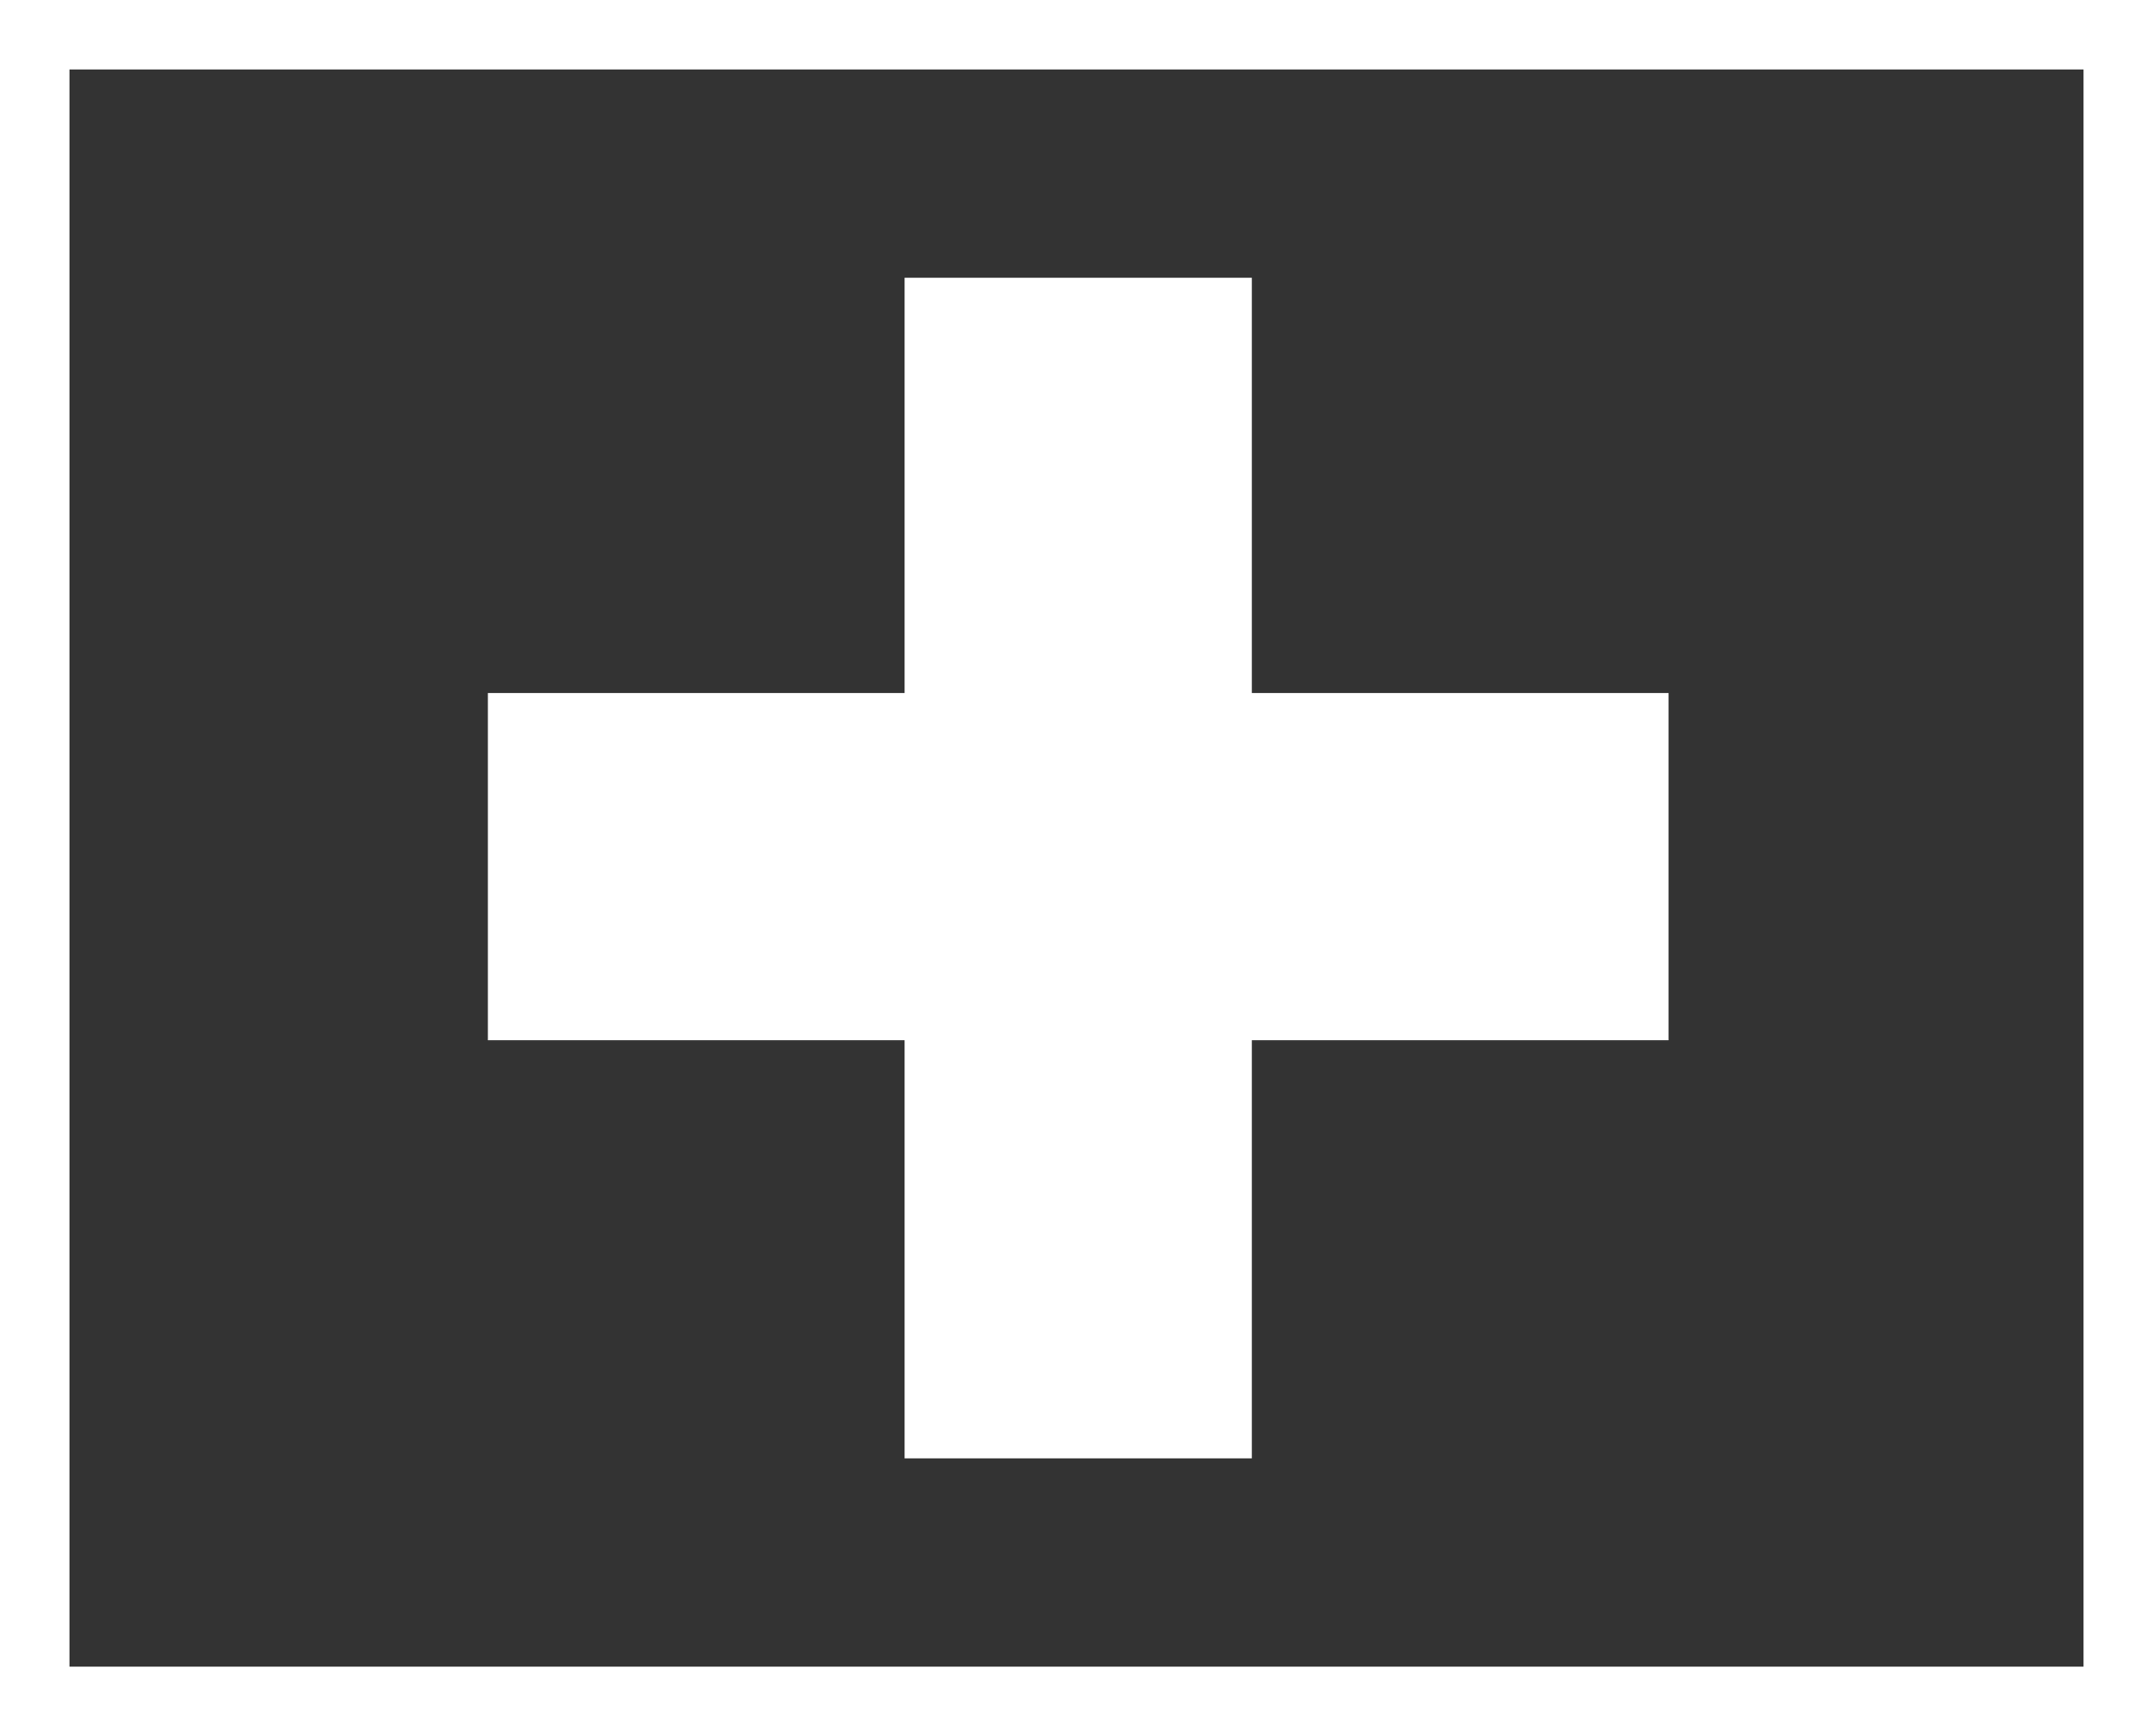
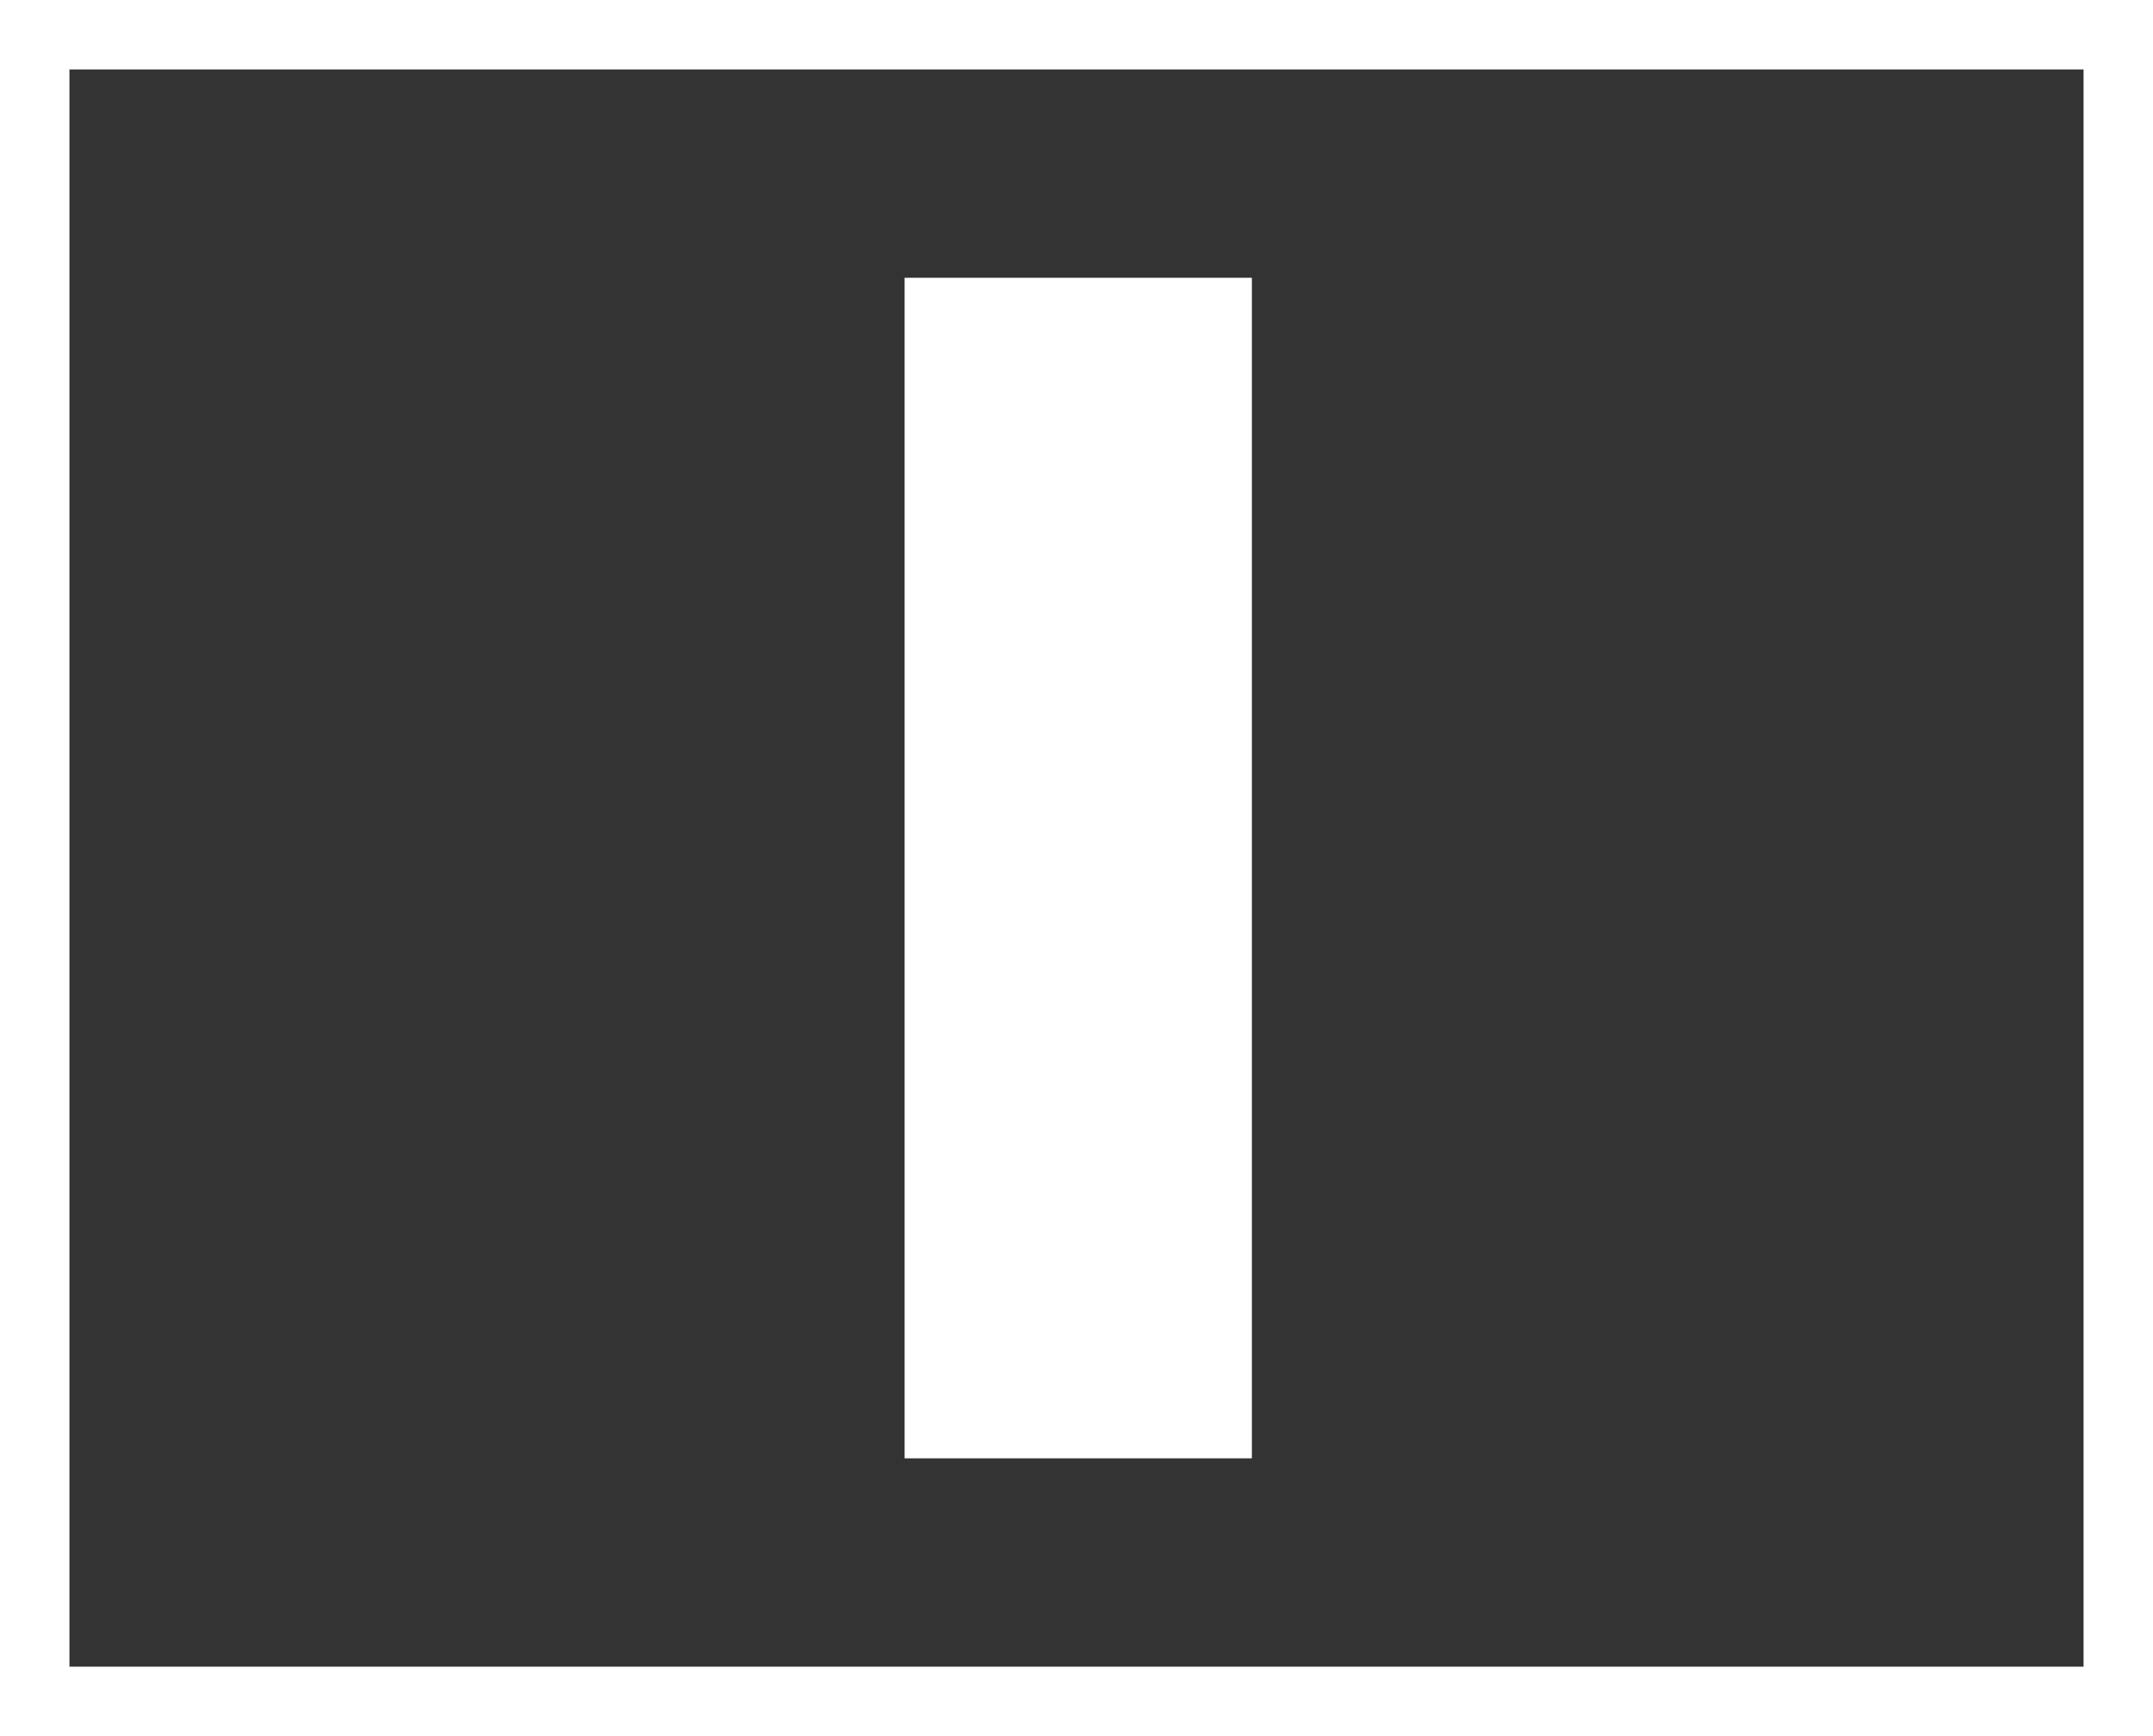
<svg xmlns="http://www.w3.org/2000/svg" version="1.1" id="Ebene_1" x="0px" y="0px" width="31px" height="25px" viewBox="0 0 31 25" enable-background="new 0 0 31 25" xml:space="preserve">
  <rect x="0" y="0" width="31" height="25" fill="#333333" stroke="none" />
  <g>
    <path fill="#FFFFFF" d="M30,1v23H1V1H30 M31,0H0v25h31V0L31,0z" />
  </g>
-   <rect x="7.025" y="9.98" fill="#FFFFFF" width="17" height="5" />
  <rect x="13.025" y="4" fill="#FFFFFF" width="5" height="17" />
</svg>